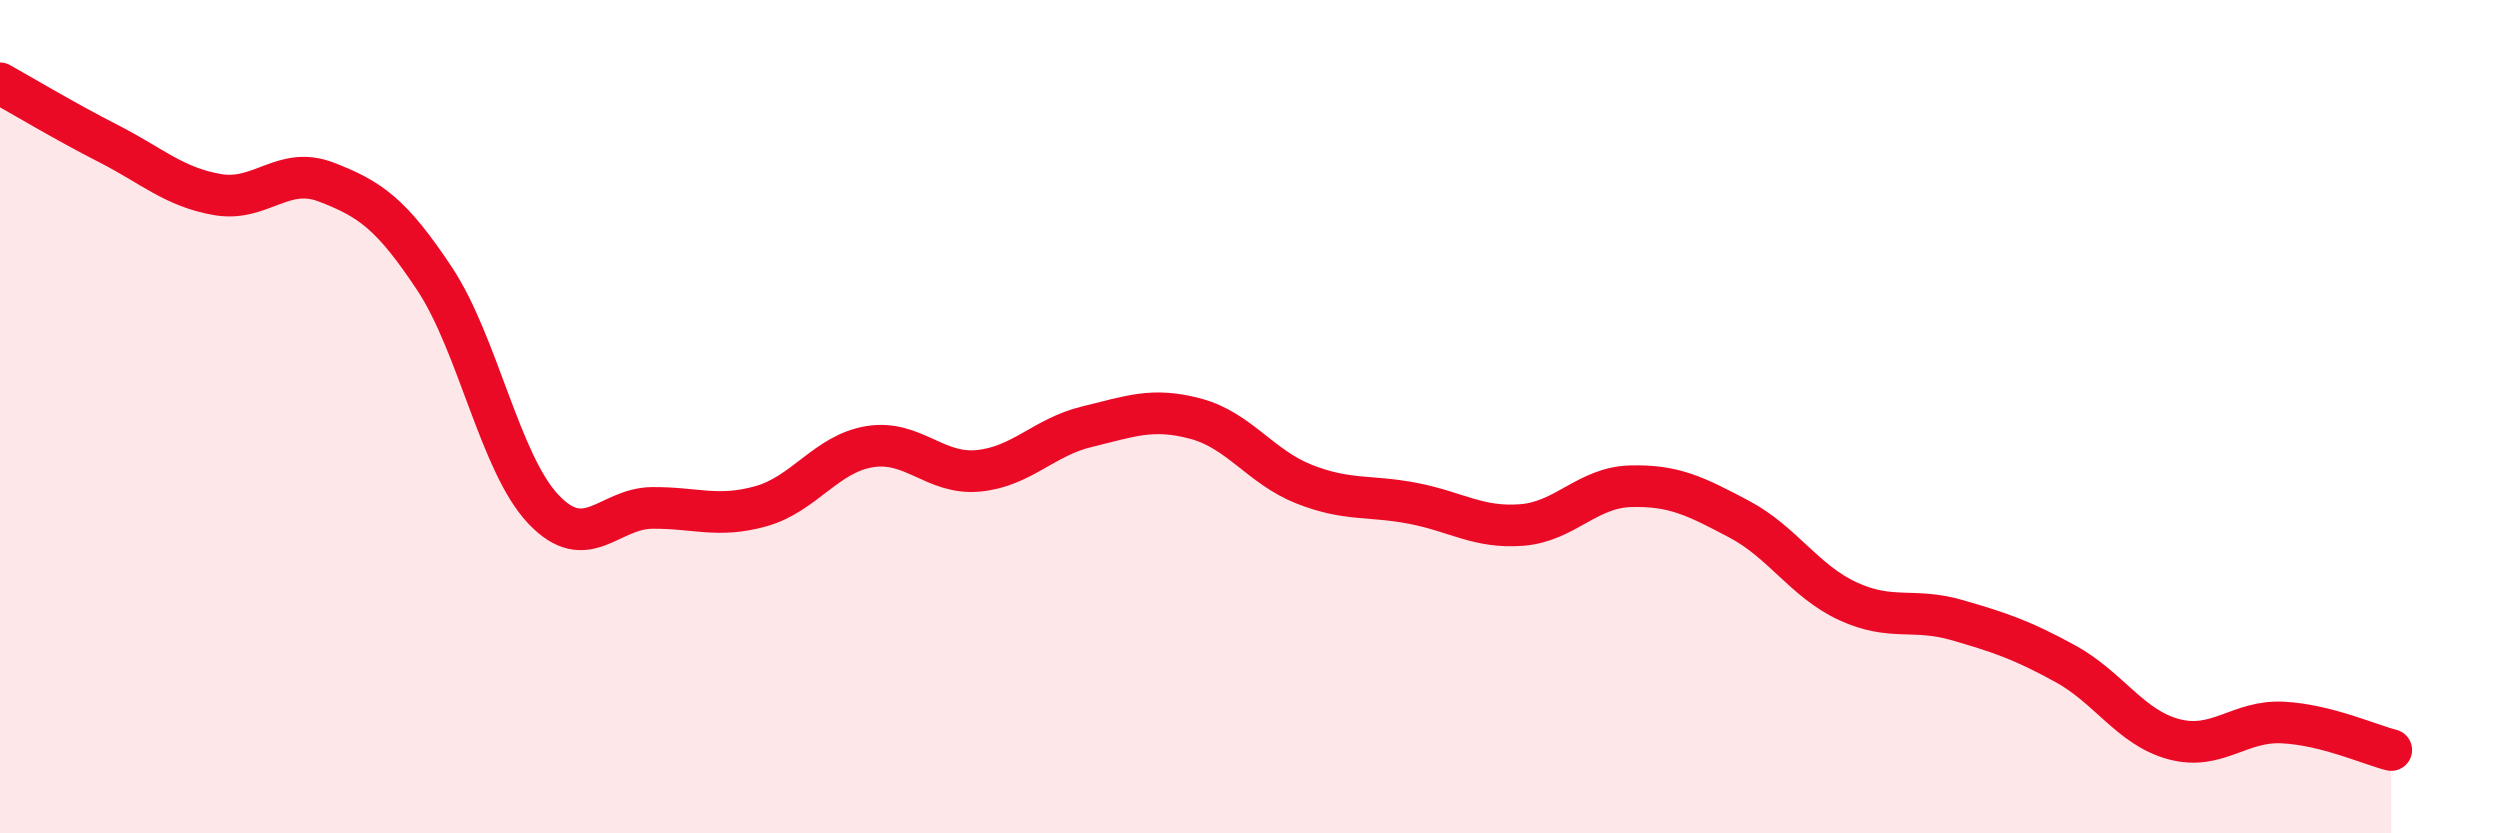
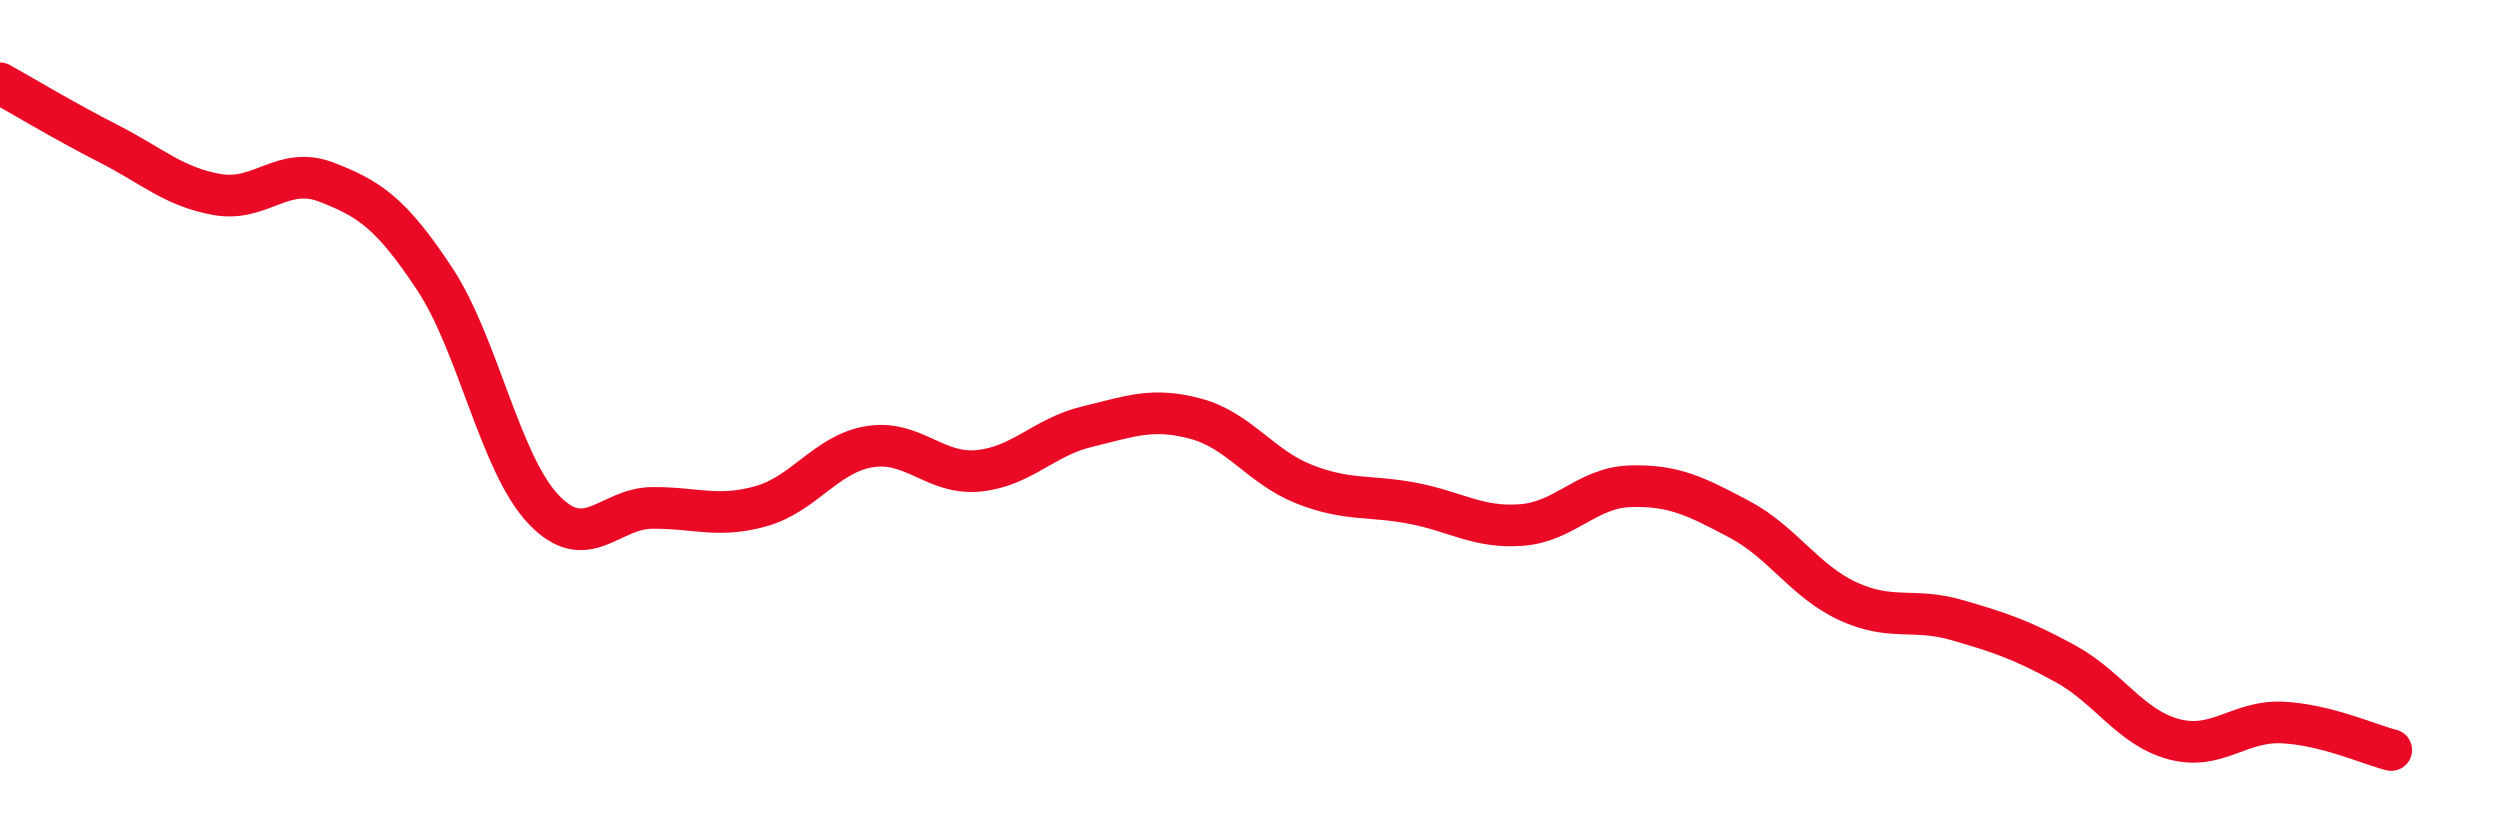
<svg xmlns="http://www.w3.org/2000/svg" width="60" height="20" viewBox="0 0 60 20">
-   <path d="M 0,2 C 0.52,2.29 1.57,2.92 2.61,3.45 C 3.65,3.98 4.18,4.49 5.22,4.67 C 6.26,4.85 6.79,3.97 7.83,4.37 C 8.87,4.77 9.39,5.12 10.43,6.69 C 11.47,8.26 12,11.12 13.04,12.22 C 14.08,13.32 14.61,12.2 15.65,12.19 C 16.69,12.18 17.22,12.44 18.26,12.15 C 19.3,11.86 19.83,10.89 20.87,10.72 C 21.91,10.55 22.44,11.4 23.48,11.3 C 24.52,11.2 25.05,10.49 26.09,10.24 C 27.13,9.99 27.66,9.77 28.7,10.05 C 29.74,10.33 30.26,11.21 31.3,11.62 C 32.34,12.03 32.87,11.88 33.91,12.08 C 34.95,12.28 35.48,12.68 36.52,12.6 C 37.56,12.52 38.09,11.7 39.13,11.67 C 40.17,11.64 40.7,11.91 41.74,12.46 C 42.78,13.01 43.31,13.95 44.35,14.43 C 45.39,14.91 45.92,14.58 46.96,14.88 C 48,15.18 48.53,15.36 49.57,15.93 C 50.61,16.5 51.13,17.46 52.17,17.74 C 53.21,18.02 53.74,17.29 54.78,17.34 C 55.82,17.39 56.87,17.87 57.39,18L57.39 20L0 20Z" fill="#EB0A25" opacity="0.1" stroke-linecap="round" stroke-linejoin="round" />
  <path d="M 0,2 C 0.52,2.29 1.57,2.92 2.61,3.45 C 3.65,3.98 4.18,4.49 5.22,4.67 C 6.26,4.85 6.79,3.97 7.83,4.37 C 8.87,4.77 9.39,5.12 10.43,6.69 C 11.47,8.26 12,11.12 13.04,12.22 C 14.08,13.32 14.61,12.2 15.65,12.19 C 16.69,12.18 17.22,12.44 18.26,12.15 C 19.3,11.86 19.83,10.89 20.87,10.72 C 21.91,10.55 22.44,11.4 23.48,11.3 C 24.52,11.2 25.05,10.49 26.09,10.24 C 27.13,9.99 27.66,9.77 28.7,10.05 C 29.74,10.33 30.26,11.21 31.3,11.62 C 32.34,12.03 32.87,11.88 33.91,12.08 C 34.95,12.28 35.48,12.68 36.52,12.6 C 37.56,12.52 38.09,11.7 39.13,11.67 C 40.17,11.64 40.7,11.91 41.74,12.46 C 42.78,13.01 43.31,13.95 44.35,14.43 C 45.39,14.91 45.92,14.58 46.96,14.88 C 48,15.18 48.53,15.36 49.57,15.93 C 50.61,16.5 51.13,17.46 52.17,17.74 C 53.21,18.02 53.74,17.29 54.78,17.34 C 55.82,17.39 56.87,17.87 57.39,18" stroke="#EB0A25" stroke-width="1" fill="none" stroke-linecap="round" stroke-linejoin="round" />
</svg>